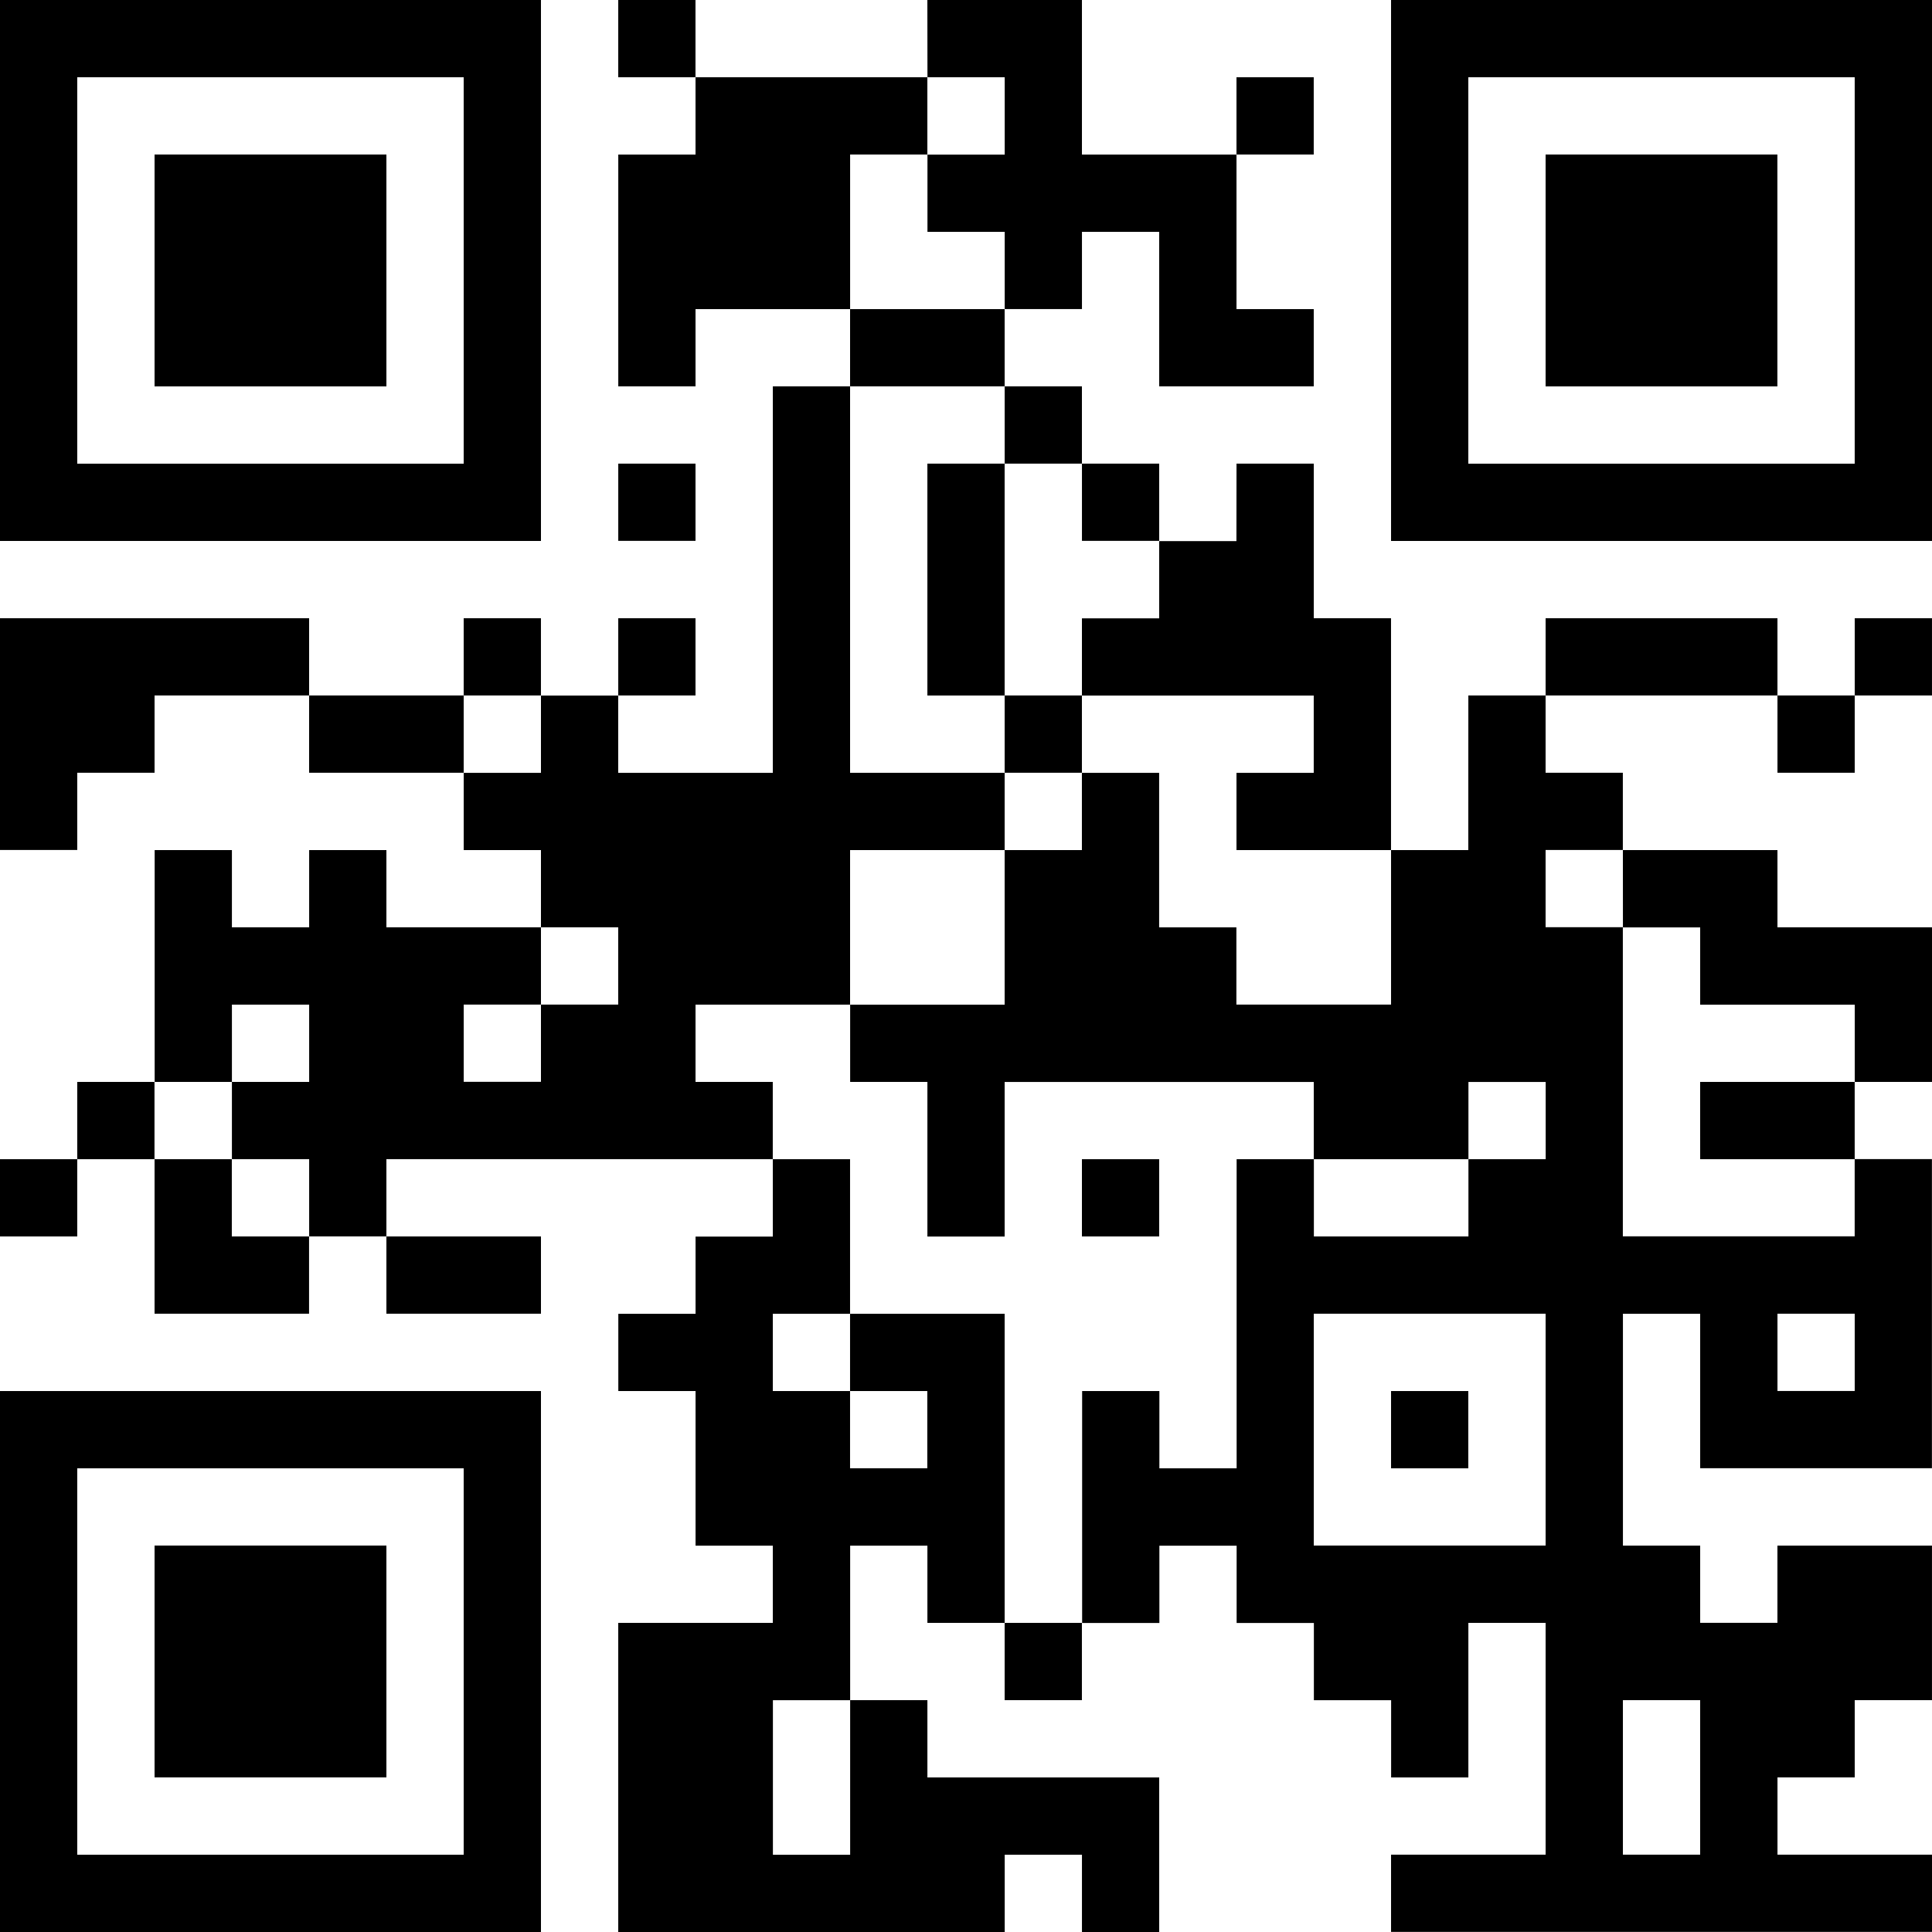
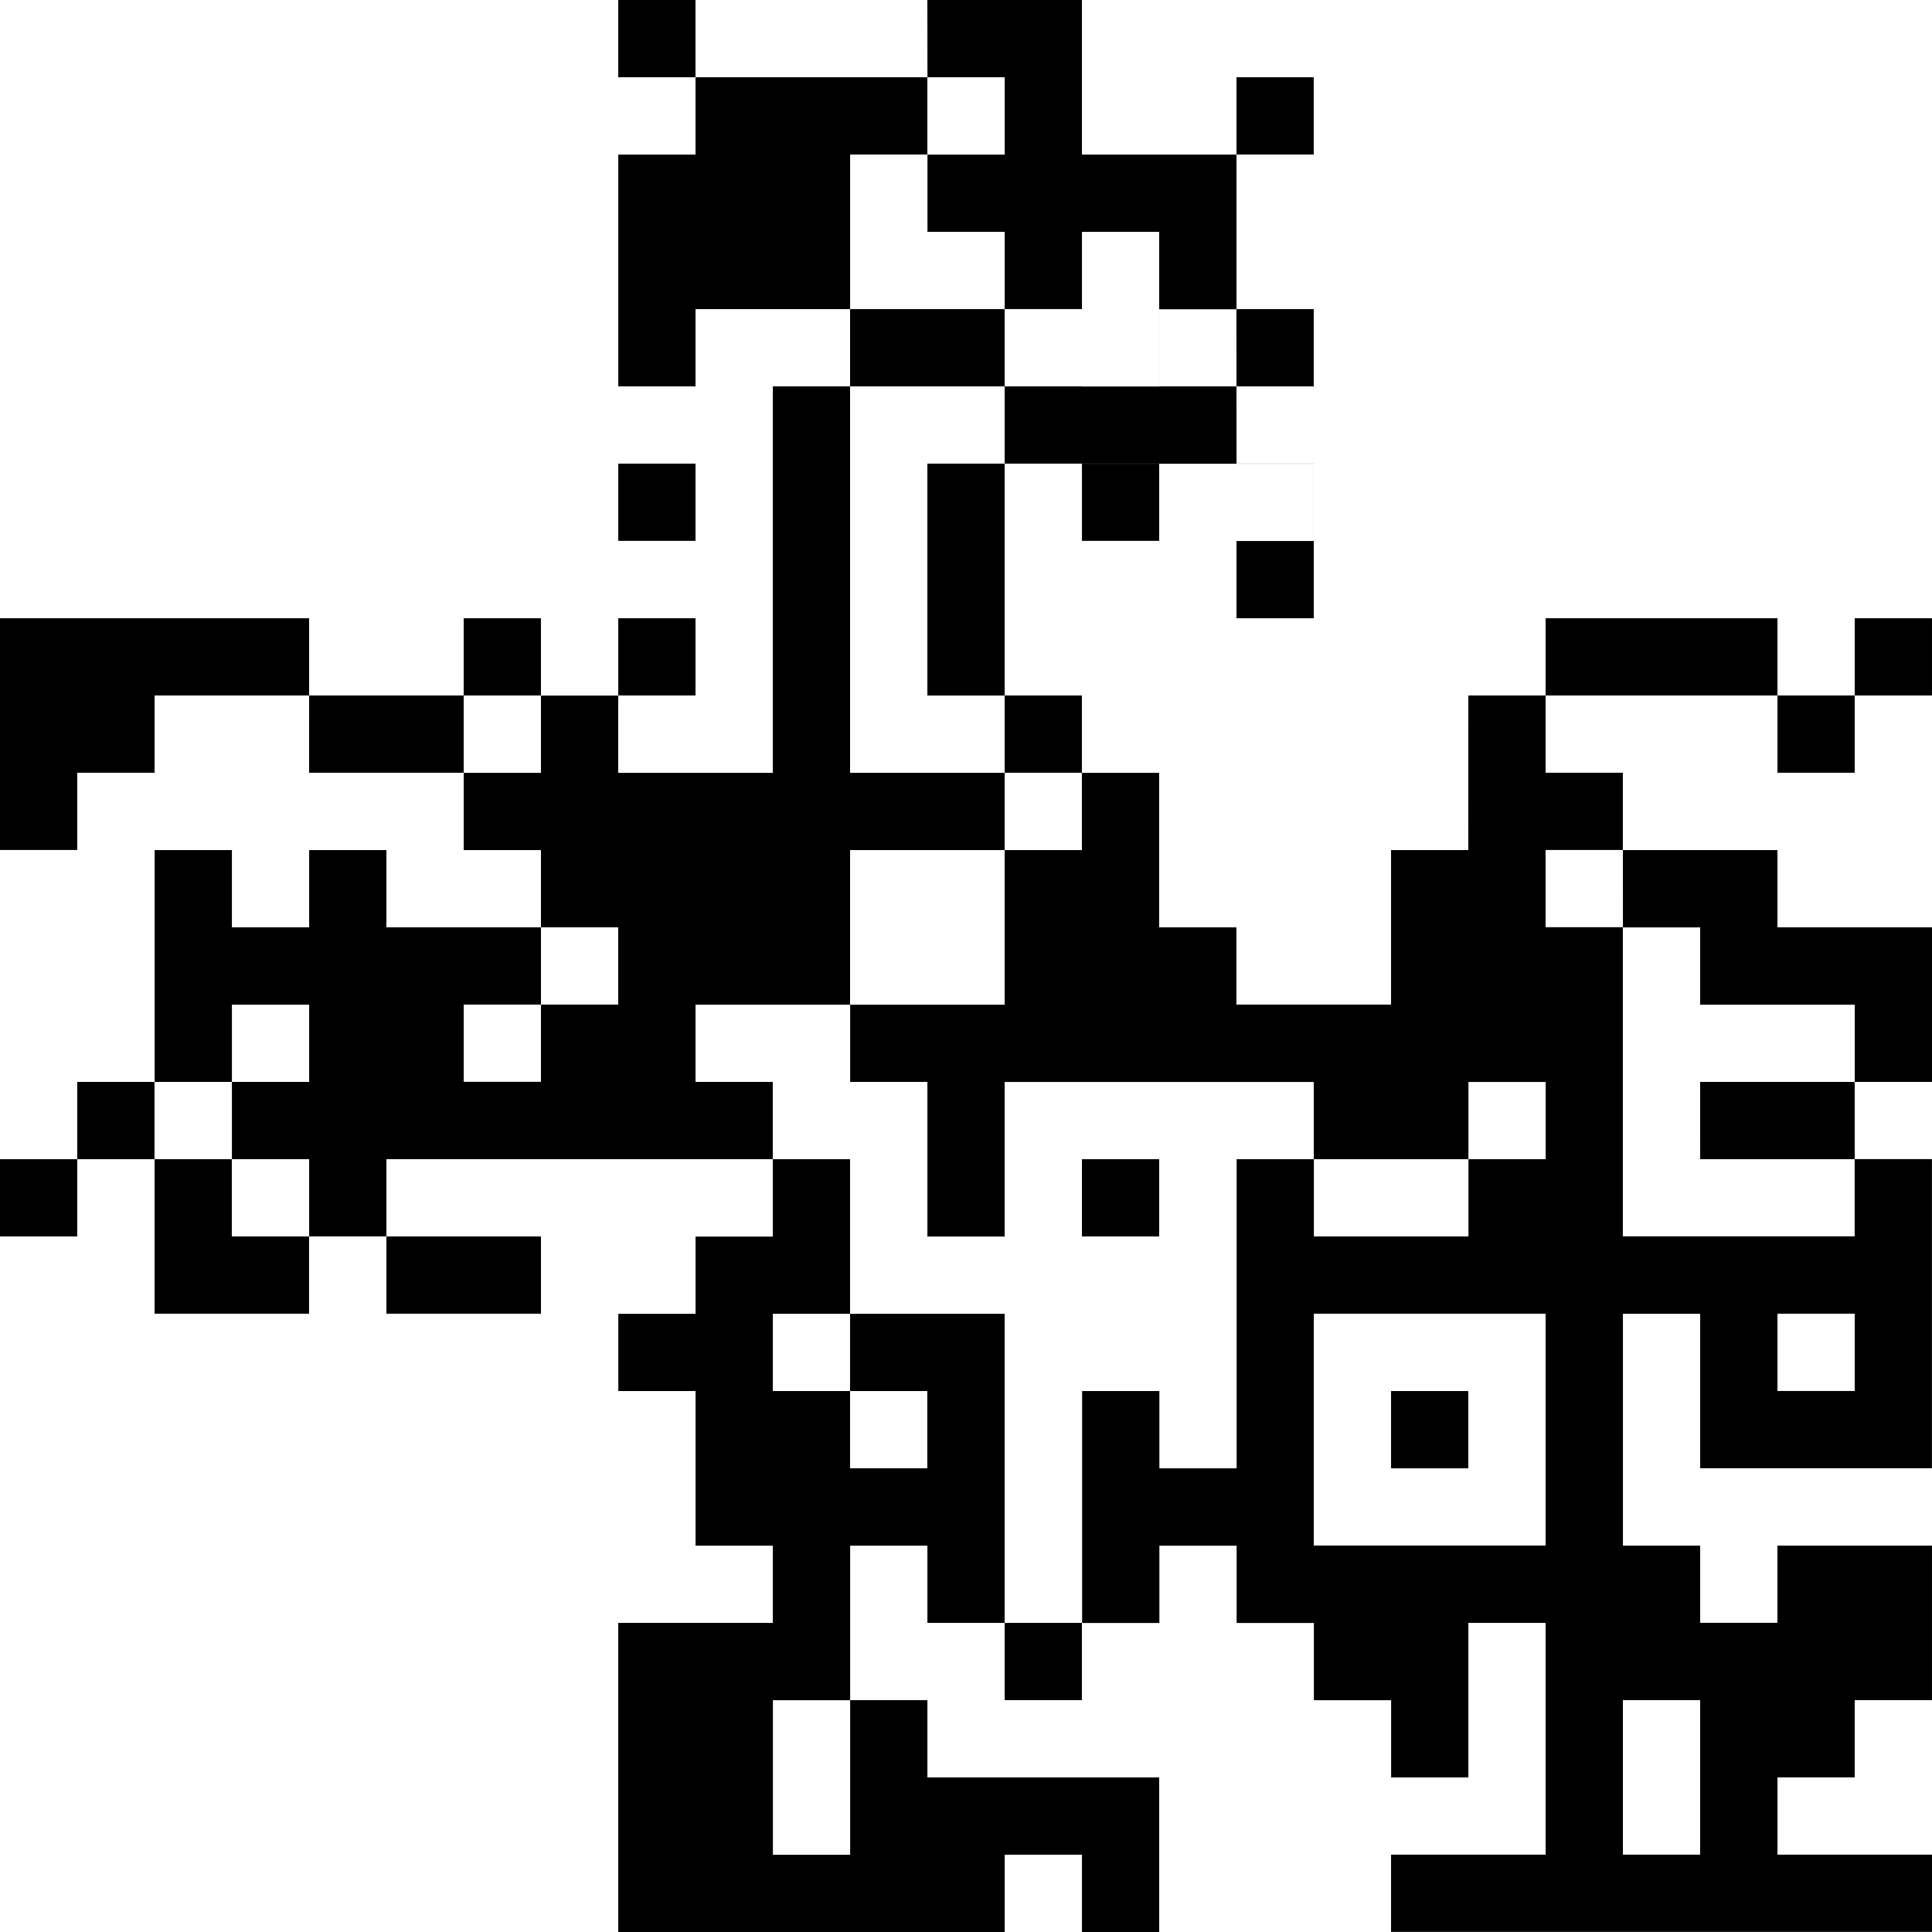
<svg xmlns="http://www.w3.org/2000/svg" width="162.568" height="162.568" viewBox="0 0 162.568 162.568">
  <g id="DEFIT_ANDROID" data-name="DEFIT ANDROID" transform="translate(-5.004 -5.004)">
-     <path id="qr_dark_pixels" data-name="qr dark pixels" d="M52.022,0h6.5V6.5h-6.5ZM78.033,0H91.039V13.006h13.006V26.011h6.5v6.5H97.541V19.508h-6.5v6.5h-6.5v-6.5h-6.5v-6.5h6.5V6.5h-6.5ZM58.525,6.5H78.033v6.5h-6.5V26.011H58.525v6.5h-6.5V13.006h6.5Zm45.519,0h6.5v6.5h-6.5ZM71.53,26.011H84.536v6.5H71.53Zm-6.5,6.5h6.5V65.028H84.536v6.5H71.53V84.536H58.525v6.5h6.5v6.5H32.514v6.5h-6.5v-6.5h-6.5v-6.5h6.5v-6.5h-6.5v6.5h-6.5V71.53h6.5v6.5h6.5v-6.5h6.5v6.5H45.519v6.5h-6.5v6.5h6.5v-6.5h6.5v-6.5h-6.5v-6.5h-6.5v-6.5h6.5v-6.5h6.5v6.5H65.028Zm19.508,0h6.5v6.5h-6.5Zm-32.514,6.5h6.5v6.5h-6.5Zm26.011,0h6.5V58.525h-6.5Zm13.006,0h6.5v6.5h-6.5Zm13.006,0h6.5V52.022h6.5V71.53H104.044v-6.5h6.5v-6.5H91.039v-6.5h6.5v-6.5h6.5ZM0,52.022H26.011v6.5H13.006v6.5H6.5v6.5H0Zm39.017,0h6.5v6.5h-6.5Zm13.006,0h6.5v6.5h-6.5Zm78.033,0h19.508v6.5H130.055Zm26.011,0h6.5v6.5h-6.5Zm-130.055,6.5H39.017v6.5H26.011Zm58.525,0h6.5v6.5h-6.5Zm39.017,0h6.5v6.5h6.5v6.5h-6.5v6.5h6.5v26.011h19.508v-6.5h6.5v26.011H143.061V110.547h-6.5v19.508h6.5v6.5h6.5v-6.5h13.005v13.005h-6.5v6.5h-6.5v6.5h13.005v6.5H117.05v-6.5h13.006V136.558h-6.5v13.006h-6.5v-6.5h-6.5v-6.5h-6.5v-6.5h-6.5v6.5h-6.5V117.05h6.5v6.5h6.5V97.541h6.5v6.5h13.006v-6.5h6.5v-6.5h-6.5v6.5H110.547v-6.5H84.536v13.006h-6.5V91.039h-6.5v-6.5H84.536V71.53h6.5v-6.5h6.5V78.033h6.5v6.5H117.05V71.53h6.5Zm-13.006,52.022h19.508v19.508H110.547Zm39.017,0h6.5v6.5h-6.5Zm-13.006,32.514h6.5v13.005h-6.5Zm13.006-84.536h6.5v6.5h-6.5ZM136.558,71.53h13.006v6.5h13.005V91.039h-6.5v-6.5H143.061v-6.5h-6.5ZM6.5,91.039h6.5v6.5H6.5Zm136.558,0h13.005v6.5H143.061ZM0,97.541H6.5v6.5H0Zm13.006,0h6.5v6.5h6.5v6.5H13.006Zm52.022,0h6.5v13.006h-6.5v6.5h6.5v6.5h6.5v-6.5h-6.5v-6.5H84.536v26.011h-6.5v-6.5h-6.5v13.005h-6.5v13.005h6.5V143.061h6.5v6.5H97.541v13.005h-6.5v-6.5h-6.5v6.5H52.022V136.558H65.028v-6.5h-6.5V117.05h-6.5v-6.5h6.5v-6.5h6.5Zm26.011,0h6.5v6.5h-6.5Zm-58.525,6.5H45.519v6.5H32.514ZM117.05,117.05h6.5v6.5h-6.5ZM84.536,136.558h6.5v6.5h-6.5Z" transform="translate(5.004 5.004)" fill-rule="evenodd" />
-     <path id="qr_squares" data-name="qr squares" d="M0,0H45.519V45.519H0V0ZM6.5,6.5H39.017V39.017H6.5V6.5Zm6.5,6.5H32.514V32.514H13.006V13.006ZM117.05,0h45.519V45.519H117.05V0Zm6.5,6.5h32.514V39.017H123.552V6.5Zm6.5,6.5h19.508V32.514H130.055V13.006ZM0,117.05H45.519v45.519H0V117.05Zm6.5,6.5H39.017v32.514H6.5V123.552Zm6.5,6.5H32.514v19.508H13.006V130.055Z" transform="translate(5.004 5.004)" fill-rule="evenodd" />
+     <path id="qr_dark_pixels" data-name="qr dark pixels" d="M52.022,0h6.5V6.5h-6.5ZM78.033,0H91.039V13.006h13.006V26.011h6.5v6.5H97.541V19.508h-6.5v6.5h-6.5v-6.5h-6.5v-6.5h6.5V6.5h-6.5ZM58.525,6.5H78.033v6.5h-6.5V26.011H58.525v6.5h-6.5V13.006h6.5Zm45.519,0h6.5v6.5h-6.5ZM71.53,26.011H84.536v6.5H71.53Zm-6.5,6.5h6.5V65.028H84.536v6.5H71.53V84.536H58.525v6.5h6.5v6.5H32.514v6.5h-6.5v-6.5h-6.5v-6.5h6.5v-6.5h-6.5v6.5h-6.5V71.53h6.5v6.5h6.5v-6.5h6.5v6.5H45.519v6.5h-6.5v6.5h6.5v-6.5h6.5v-6.5h-6.5v-6.5h-6.5v-6.5h6.5v-6.5h6.5v6.5H65.028Zm19.508,0h6.5v6.5h-6.5Zm-32.514,6.5h6.5v6.5h-6.5Zm26.011,0h6.5V58.525h-6.5Zm13.006,0h6.5v6.5h-6.5Zm13.006,0h6.5V52.022h6.5H104.044v-6.5h6.5v-6.5H91.039v-6.5h6.5v-6.5h6.5ZM0,52.022H26.011v6.5H13.006v6.5H6.5v6.5H0Zm39.017,0h6.5v6.5h-6.5Zm13.006,0h6.5v6.5h-6.5Zm78.033,0h19.508v6.5H130.055Zm26.011,0h6.5v6.5h-6.5Zm-130.055,6.5H39.017v6.5H26.011Zm58.525,0h6.5v6.5h-6.5Zm39.017,0h6.5v6.5h6.5v6.5h-6.5v6.5h6.5v26.011h19.508v-6.5h6.5v26.011H143.061V110.547h-6.5v19.508h6.5v6.5h6.5v-6.5h13.005v13.005h-6.5v6.5h-6.5v6.5h13.005v6.5H117.05v-6.5h13.006V136.558h-6.5v13.006h-6.5v-6.5h-6.5v-6.5h-6.5v-6.5h-6.5v6.5h-6.5V117.05h6.5v6.5h6.5V97.541h6.5v6.5h13.006v-6.5h6.5v-6.5h-6.5v6.5H110.547v-6.5H84.536v13.006h-6.5V91.039h-6.5v-6.5H84.536V71.53h6.5v-6.5h6.5V78.033h6.5v6.5H117.05V71.53h6.5Zm-13.006,52.022h19.508v19.508H110.547Zm39.017,0h6.5v6.5h-6.5Zm-13.006,32.514h6.5v13.005h-6.5Zm13.006-84.536h6.5v6.5h-6.5ZM136.558,71.53h13.006v6.5h13.005V91.039h-6.5v-6.5H143.061v-6.5h-6.5ZM6.5,91.039h6.5v6.5H6.5Zm136.558,0h13.005v6.5H143.061ZM0,97.541H6.5v6.5H0Zm13.006,0h6.5v6.5h6.5v6.5H13.006Zm52.022,0h6.5v13.006h-6.5v6.5h6.5v6.5h6.5v-6.5h-6.5v-6.5H84.536v26.011h-6.5v-6.5h-6.5v13.005h-6.5v13.005h6.5V143.061h6.5v6.5H97.541v13.005h-6.5v-6.5h-6.5v6.5H52.022V136.558H65.028v-6.5h-6.5V117.05h-6.5v-6.5h6.5v-6.5h6.5Zm26.011,0h6.5v6.5h-6.5Zm-58.525,6.5H45.519v6.5H32.514ZM117.05,117.05h6.5v6.5h-6.5ZM84.536,136.558h6.5v6.5h-6.5Z" transform="translate(5.004 5.004)" fill-rule="evenodd" />
  </g>
</svg>